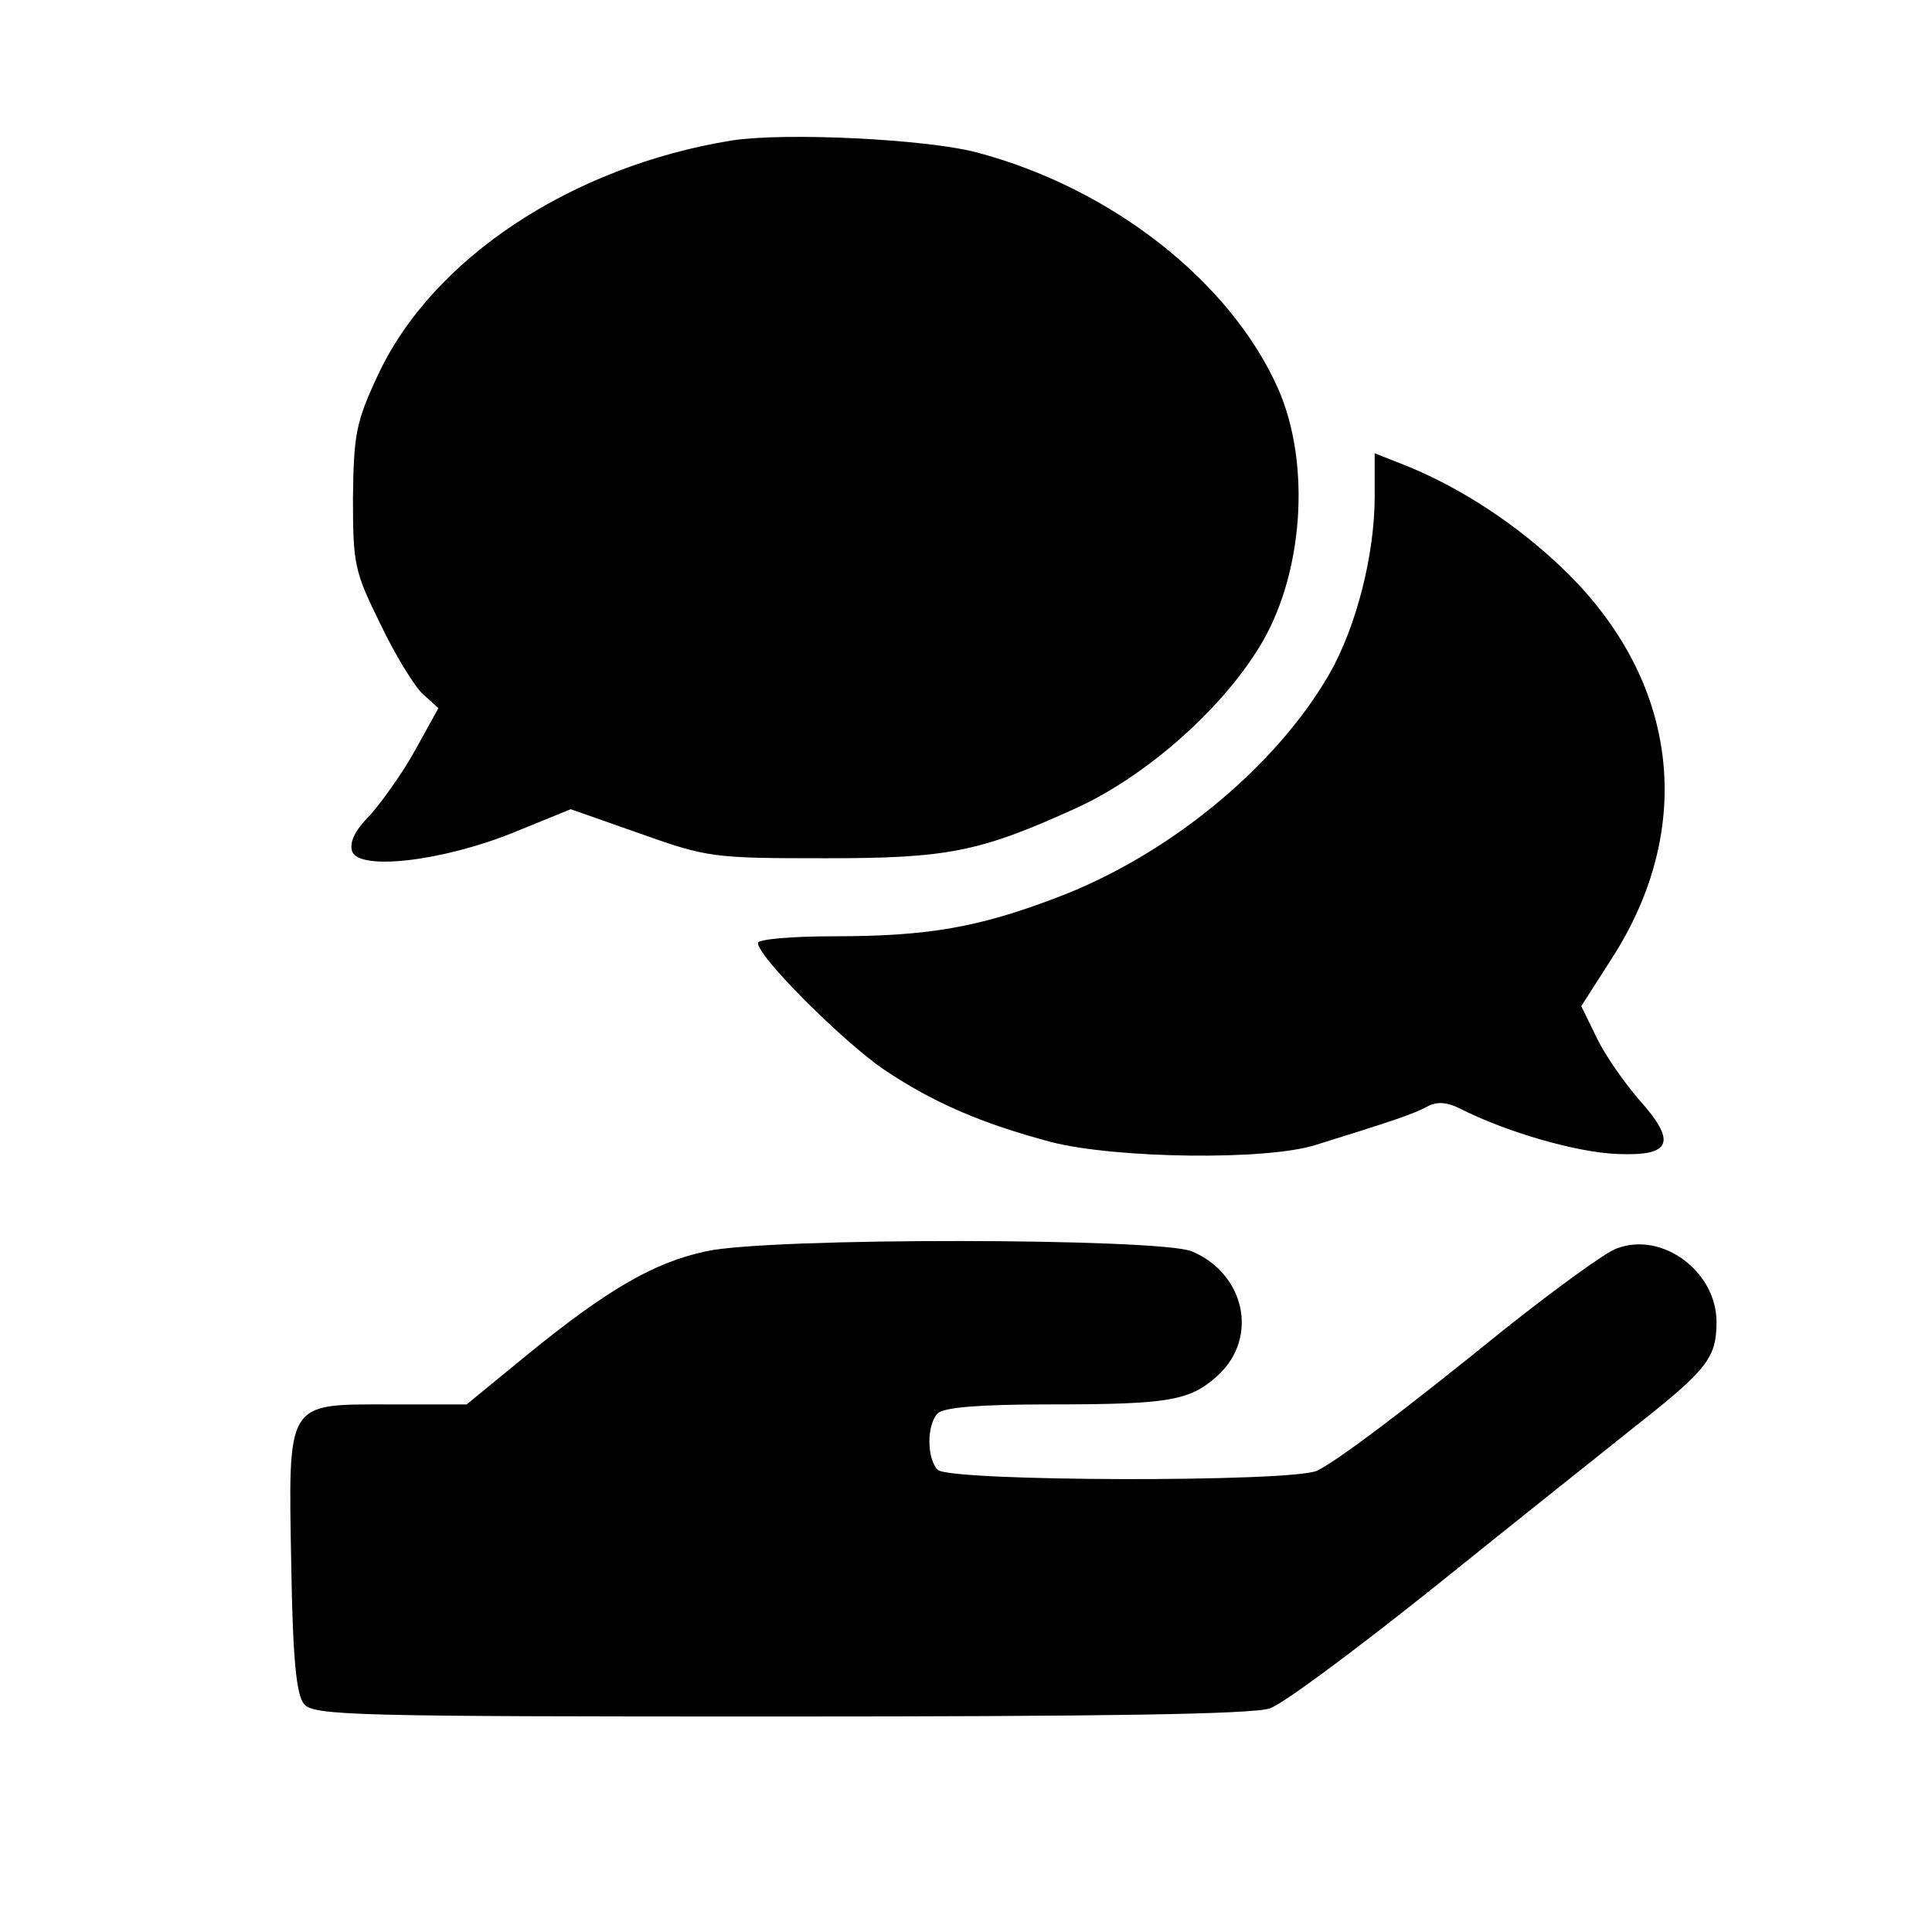
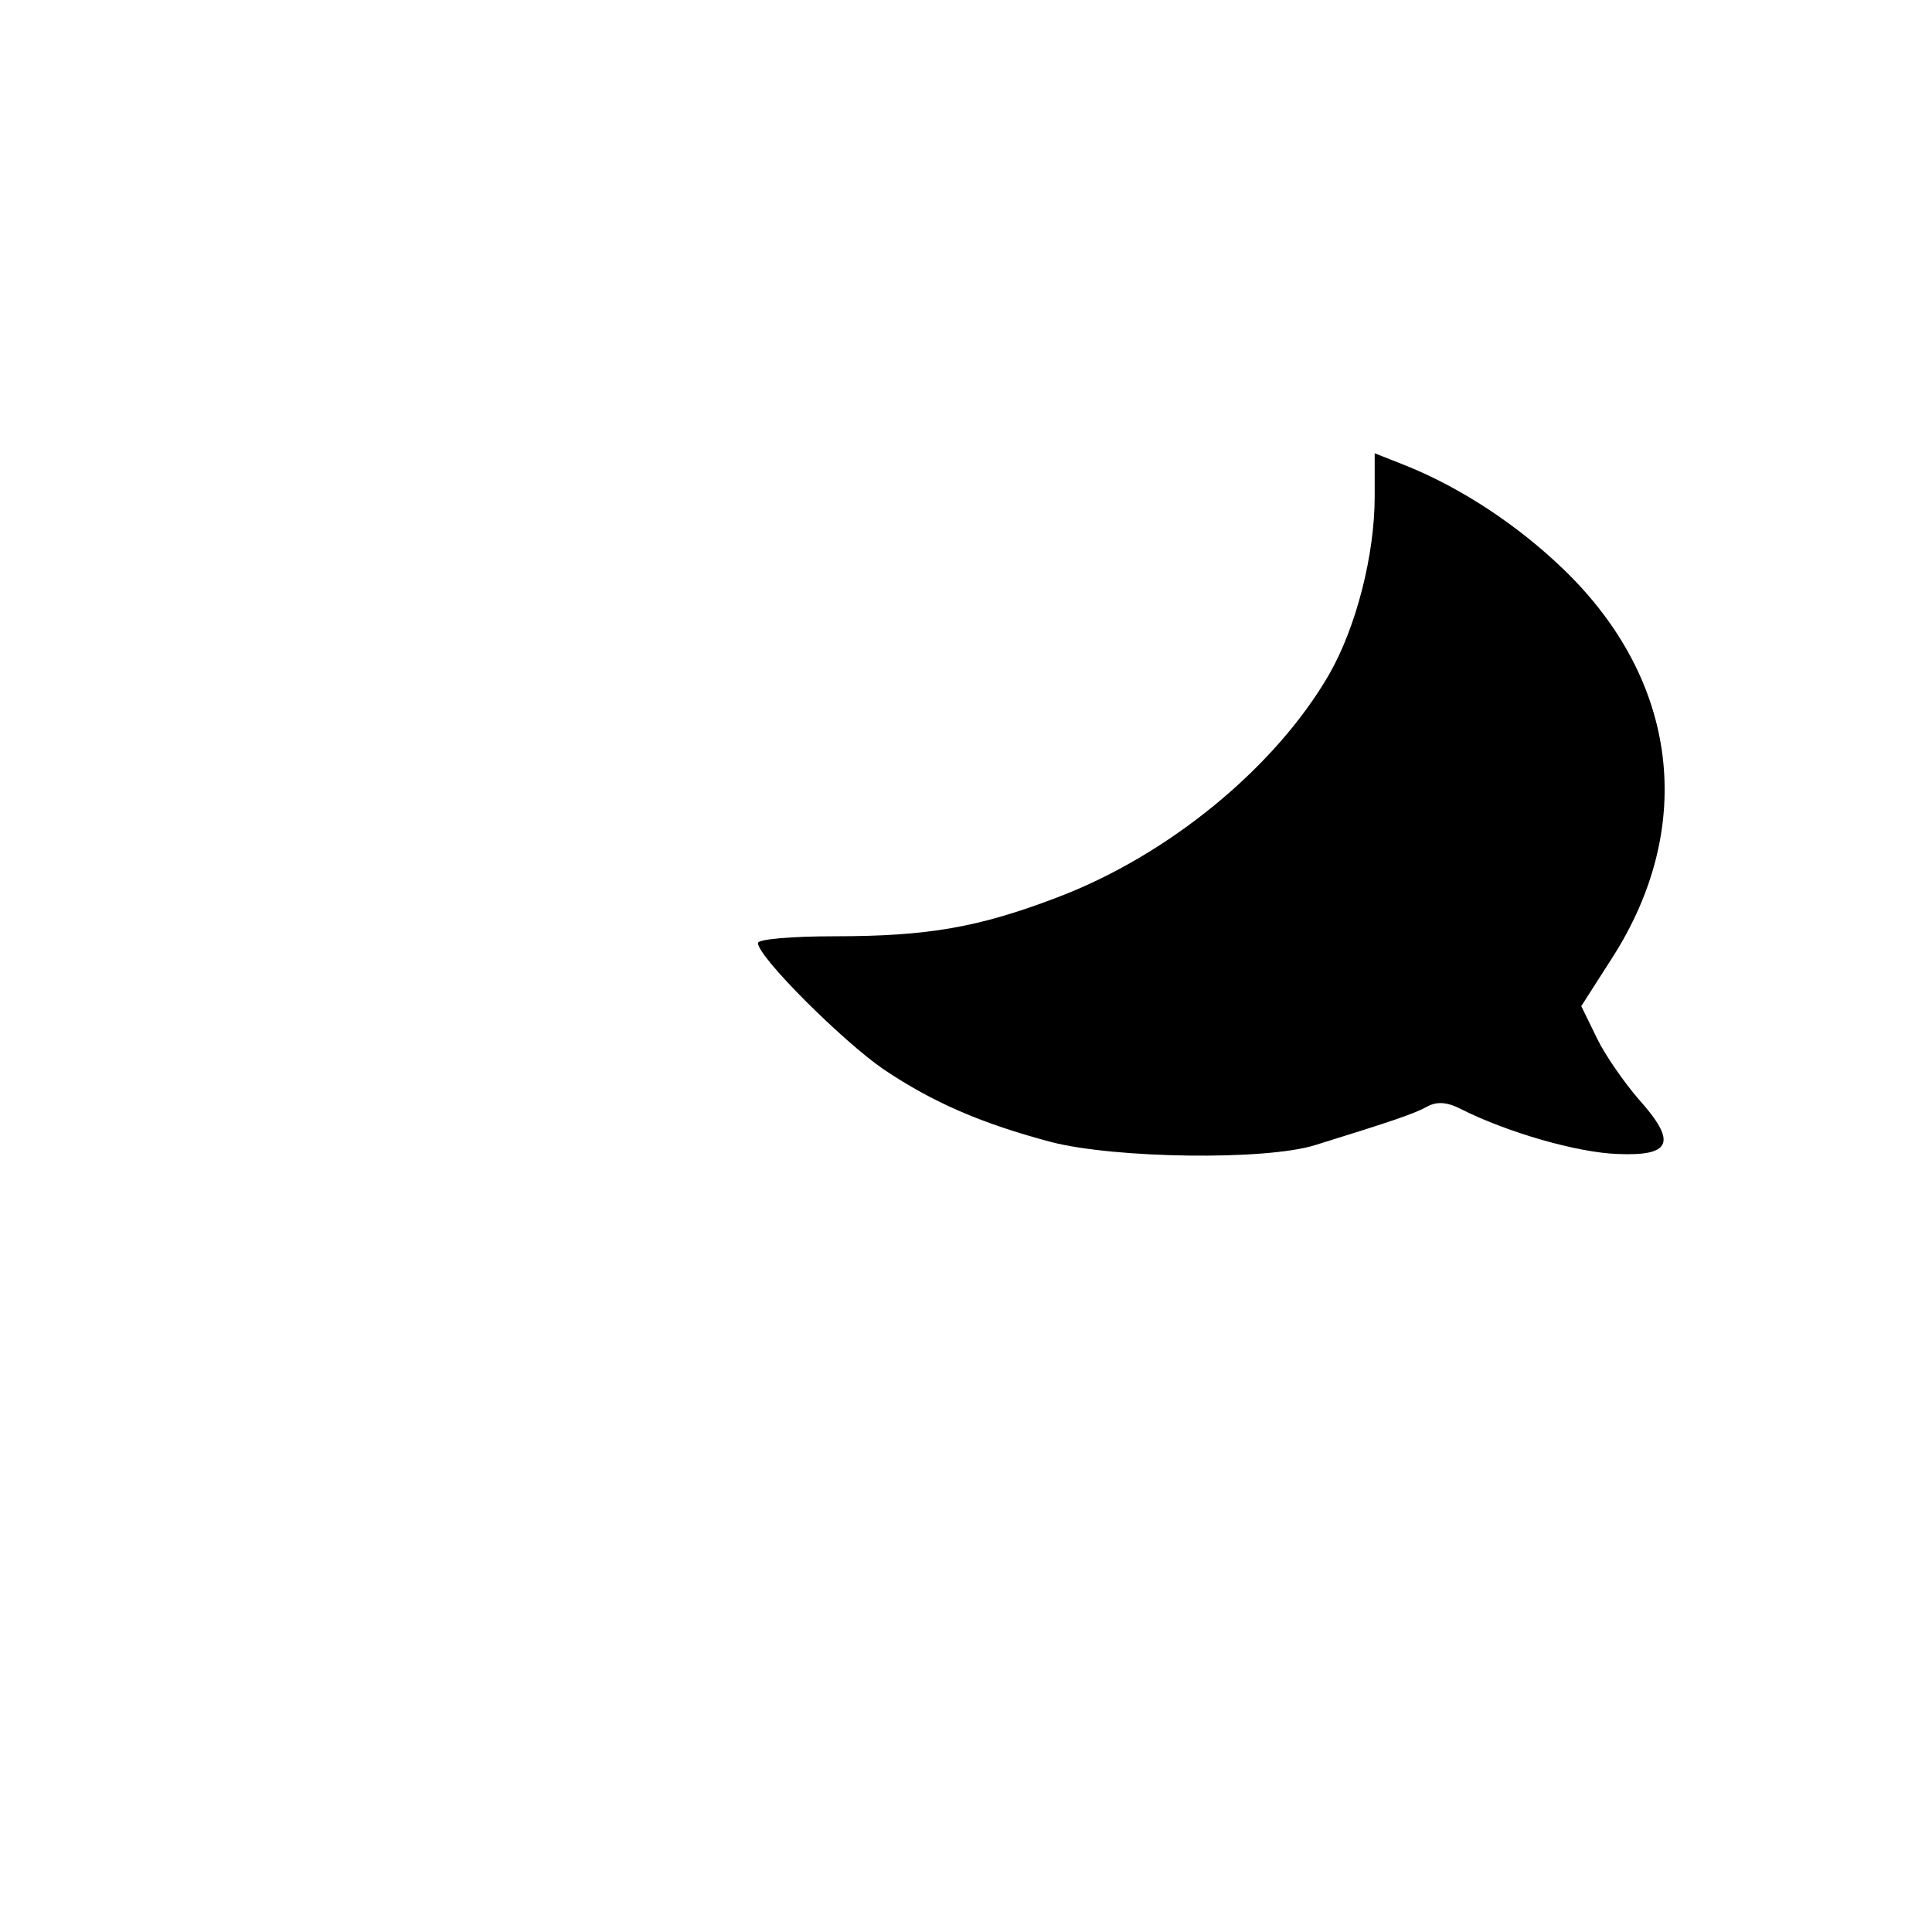
<svg xmlns="http://www.w3.org/2000/svg" version="1.0" width="260pt" height="260pt" viewBox="0 0 260 260" preserveAspectRatio="xMidYMid meet">
  <g transform="translate(0,260) scale(0.1,-0.1)" fill="#000000" stroke="none">
-     <path d="M985 2411 c-216 -35 -404 -159 -477 -317 -29 -62 -32 -79 -33 -164 0 -90 2 -99 37 -170 20 -42 46 -84 57 -94 l21 -19 -31 -56 c-17 -31 -45 -70 -61 -88 -21 -21 -28 -37 -24 -49 10 -26 122 -13 218 26 l76 31 94 -33 c90 -32 98 -33 248 -33 164 0 207 8 335 66 94 42 196 131 249 217 60 96 71 247 26 349 -64 144 -224 270 -406 318 -69 18 -258 27 -329 16z" />
    <path d="M1850 1932 c0 -79 -25 -176 -61 -239 -72 -125 -216 -244 -367 -301 -105 -40 -173 -52 -299 -52 -58 0 -103 -4 -103 -9 0 -19 115 -133 169 -170 67 -45 132 -73 226 -98 86 -22 288 -25 355 -4 103 32 133 42 151 52 13 7 27 6 46 -4 62 -31 155 -58 210 -60 73 -3 80 16 28 74 -19 22 -45 59 -56 82 l-21 43 41 64 c114 177 90 374 -64 523 -62 60 -138 110 -212 140 l-43 17 0 -58z" />
-     <path d="M950 916 c-70 -15 -132 -51 -239 -138 l-83 -68 -104 0 c-140 0 -136 6 -132 -218 2 -125 7 -173 17 -185 12 -16 70 -17 641 -17 437 0 637 3 659 11 18 6 117 80 221 163 103 83 225 180 270 216 98 77 110 93 110 141 0 68 -73 122 -134 99 -15 -5 -82 -54 -149 -107 -147 -119 -225 -177 -254 -192 -31 -16 -495 -15 -511 1 -15 15 -15 61 0 76 8 8 56 12 149 12 165 0 191 5 229 40 54 51 35 136 -36 166 -44 18 -570 19 -654 0z" />
  </g>
</svg>